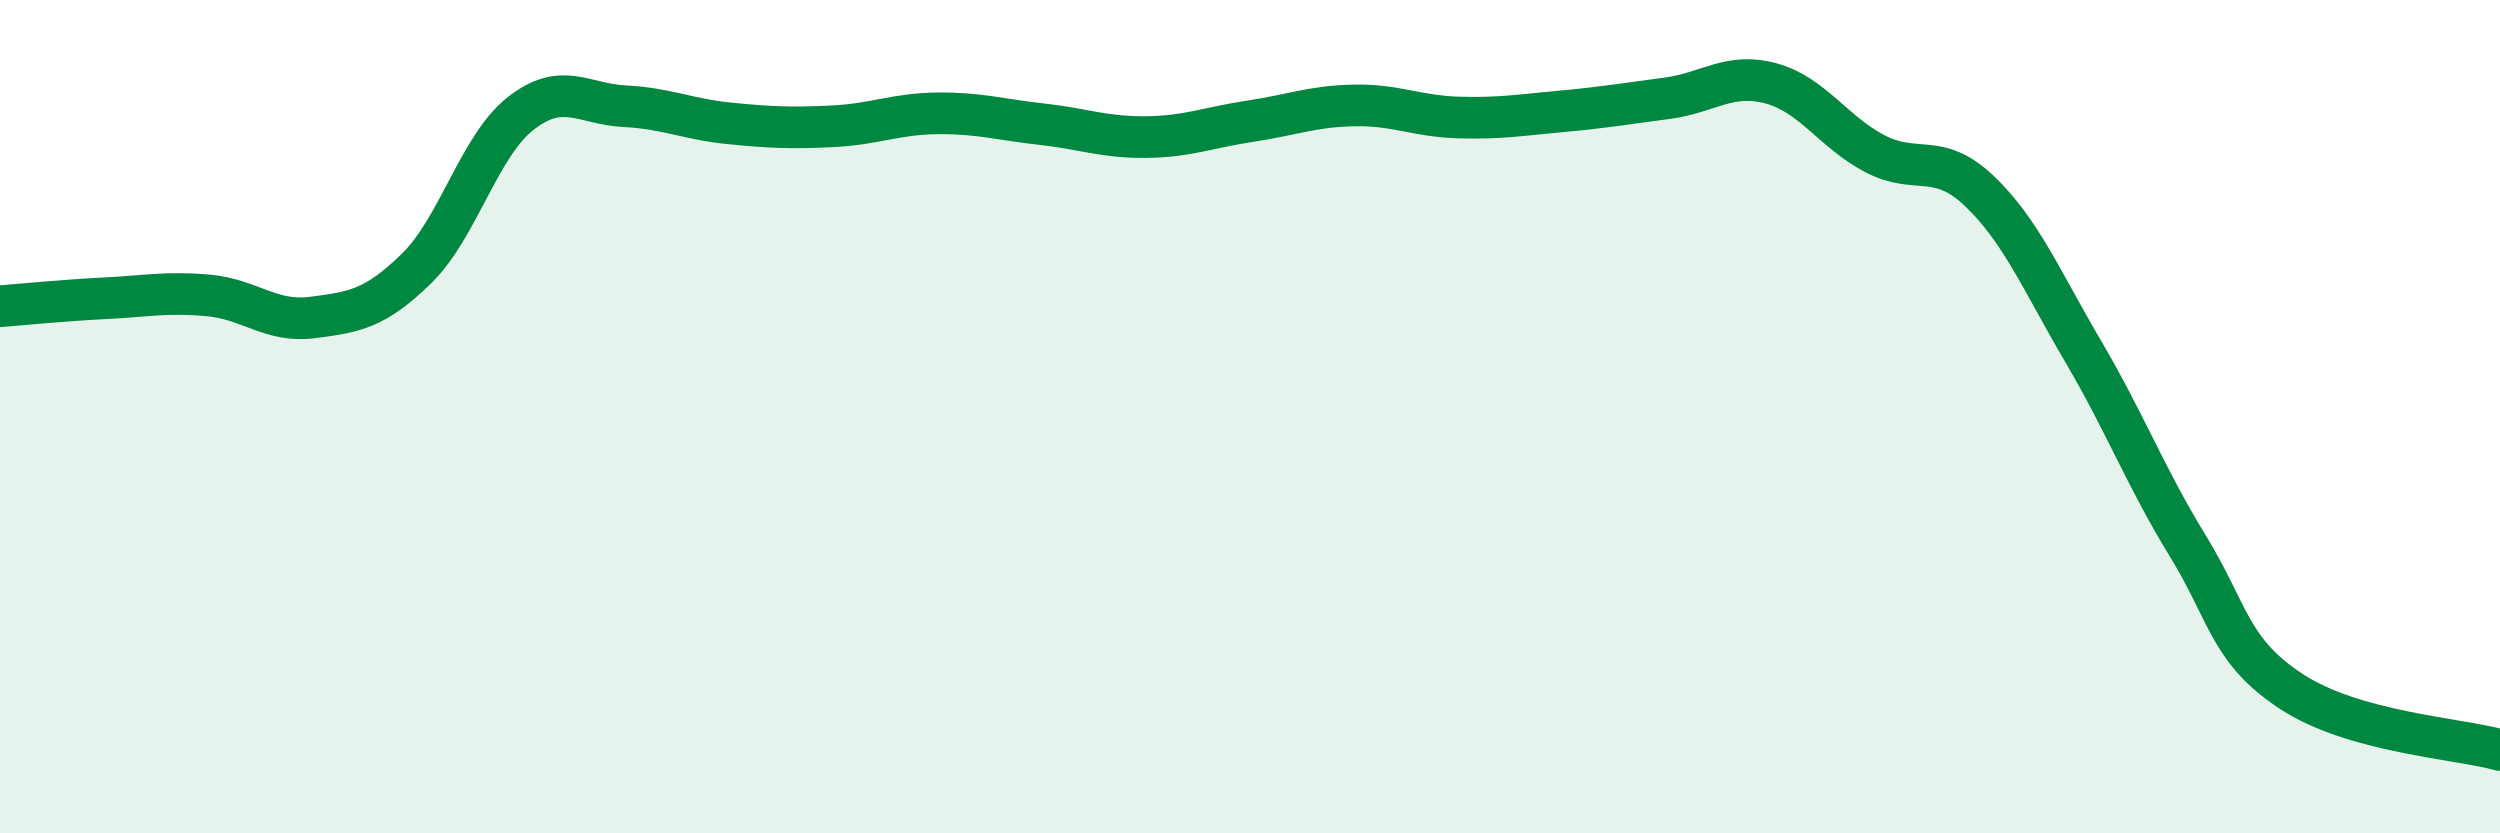
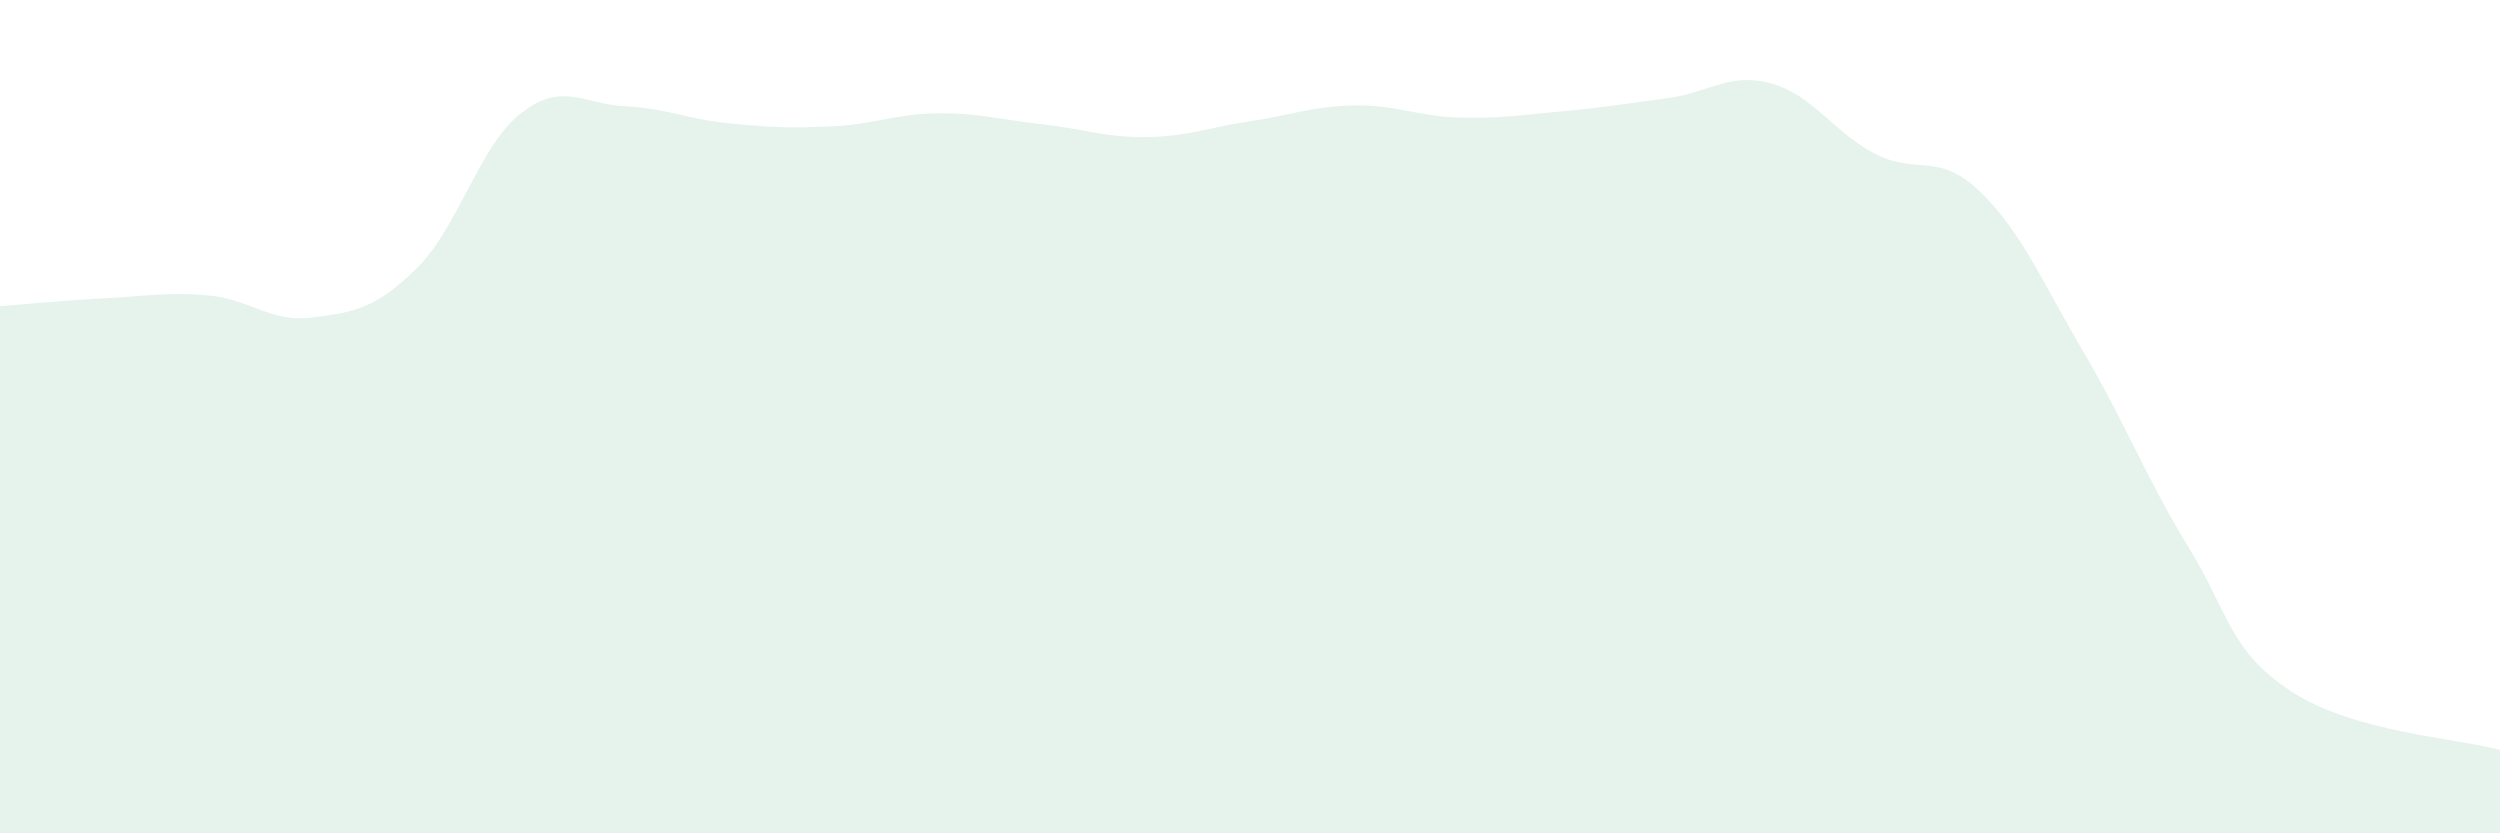
<svg xmlns="http://www.w3.org/2000/svg" width="60" height="20" viewBox="0 0 60 20">
  <path d="M 0,7.35 C 0.5,7.31 1.5,7.21 2.5,7.16 C 3.5,7.11 4,7 5,7.09 C 6,7.18 6.5,7.75 7.5,7.62 C 8.5,7.49 9,7.42 10,6.44 C 11,5.46 11.5,3.5 12.5,2.72 C 13.5,1.94 14,2.5 15,2.55 C 16,2.6 16.5,2.86 17.5,2.96 C 18.5,3.06 19,3.08 20,3.03 C 21,2.98 21.5,2.73 22.5,2.72 C 23.5,2.71 24,2.87 25,2.98 C 26,3.09 26.5,3.3 27.5,3.29 C 28.5,3.28 29,3.06 30,2.91 C 31,2.76 31.5,2.55 32.5,2.53 C 33.5,2.51 34,2.79 35,2.82 C 36,2.85 36.5,2.76 37.5,2.67 C 38.5,2.58 39,2.49 40,2.36 C 41,2.23 41.5,1.73 42.5,2 C 43.5,2.27 44,3.17 45,3.69 C 46,4.21 46.5,3.63 47.5,4.58 C 48.5,5.53 49,6.74 50,8.44 C 51,10.14 51.5,11.46 52.5,13.09 C 53.5,14.72 53.5,15.62 55,16.6 C 56.5,17.58 59,17.72 60,18L60 20L0 20Z" fill="#008740" opacity="0.1" stroke-linecap="round" stroke-linejoin="round" />
-   <path d="M 0,7.35 C 0.5,7.31 1.5,7.21 2.5,7.16 C 3.5,7.11 4,7 5,7.09 C 6,7.18 6.5,7.75 7.5,7.62 C 8.5,7.49 9,7.42 10,6.44 C 11,5.46 11.5,3.5 12.5,2.72 C 13.5,1.94 14,2.5 15,2.55 C 16,2.6 16.5,2.86 17.5,2.96 C 18.5,3.06 19,3.08 20,3.03 C 21,2.98 21.5,2.73 22.5,2.72 C 23.5,2.71 24,2.87 25,2.98 C 26,3.09 26.5,3.3 27.5,3.29 C 28.5,3.28 29,3.06 30,2.91 C 31,2.76 31.5,2.55 32.5,2.53 C 33.5,2.51 34,2.79 35,2.82 C 36,2.85 36.5,2.76 37.5,2.67 C 38.5,2.58 39,2.49 40,2.36 C 41,2.23 41.5,1.73 42.5,2 C 43.5,2.27 44,3.17 45,3.69 C 46,4.21 46.5,3.63 47.5,4.58 C 48.5,5.53 49,6.74 50,8.44 C 51,10.14 51.5,11.46 52.5,13.09 C 53.5,14.72 53.5,15.62 55,16.6 C 56.5,17.58 59,17.72 60,18" stroke="#008740" stroke-width="1" fill="none" stroke-linecap="round" stroke-linejoin="round" />
</svg>